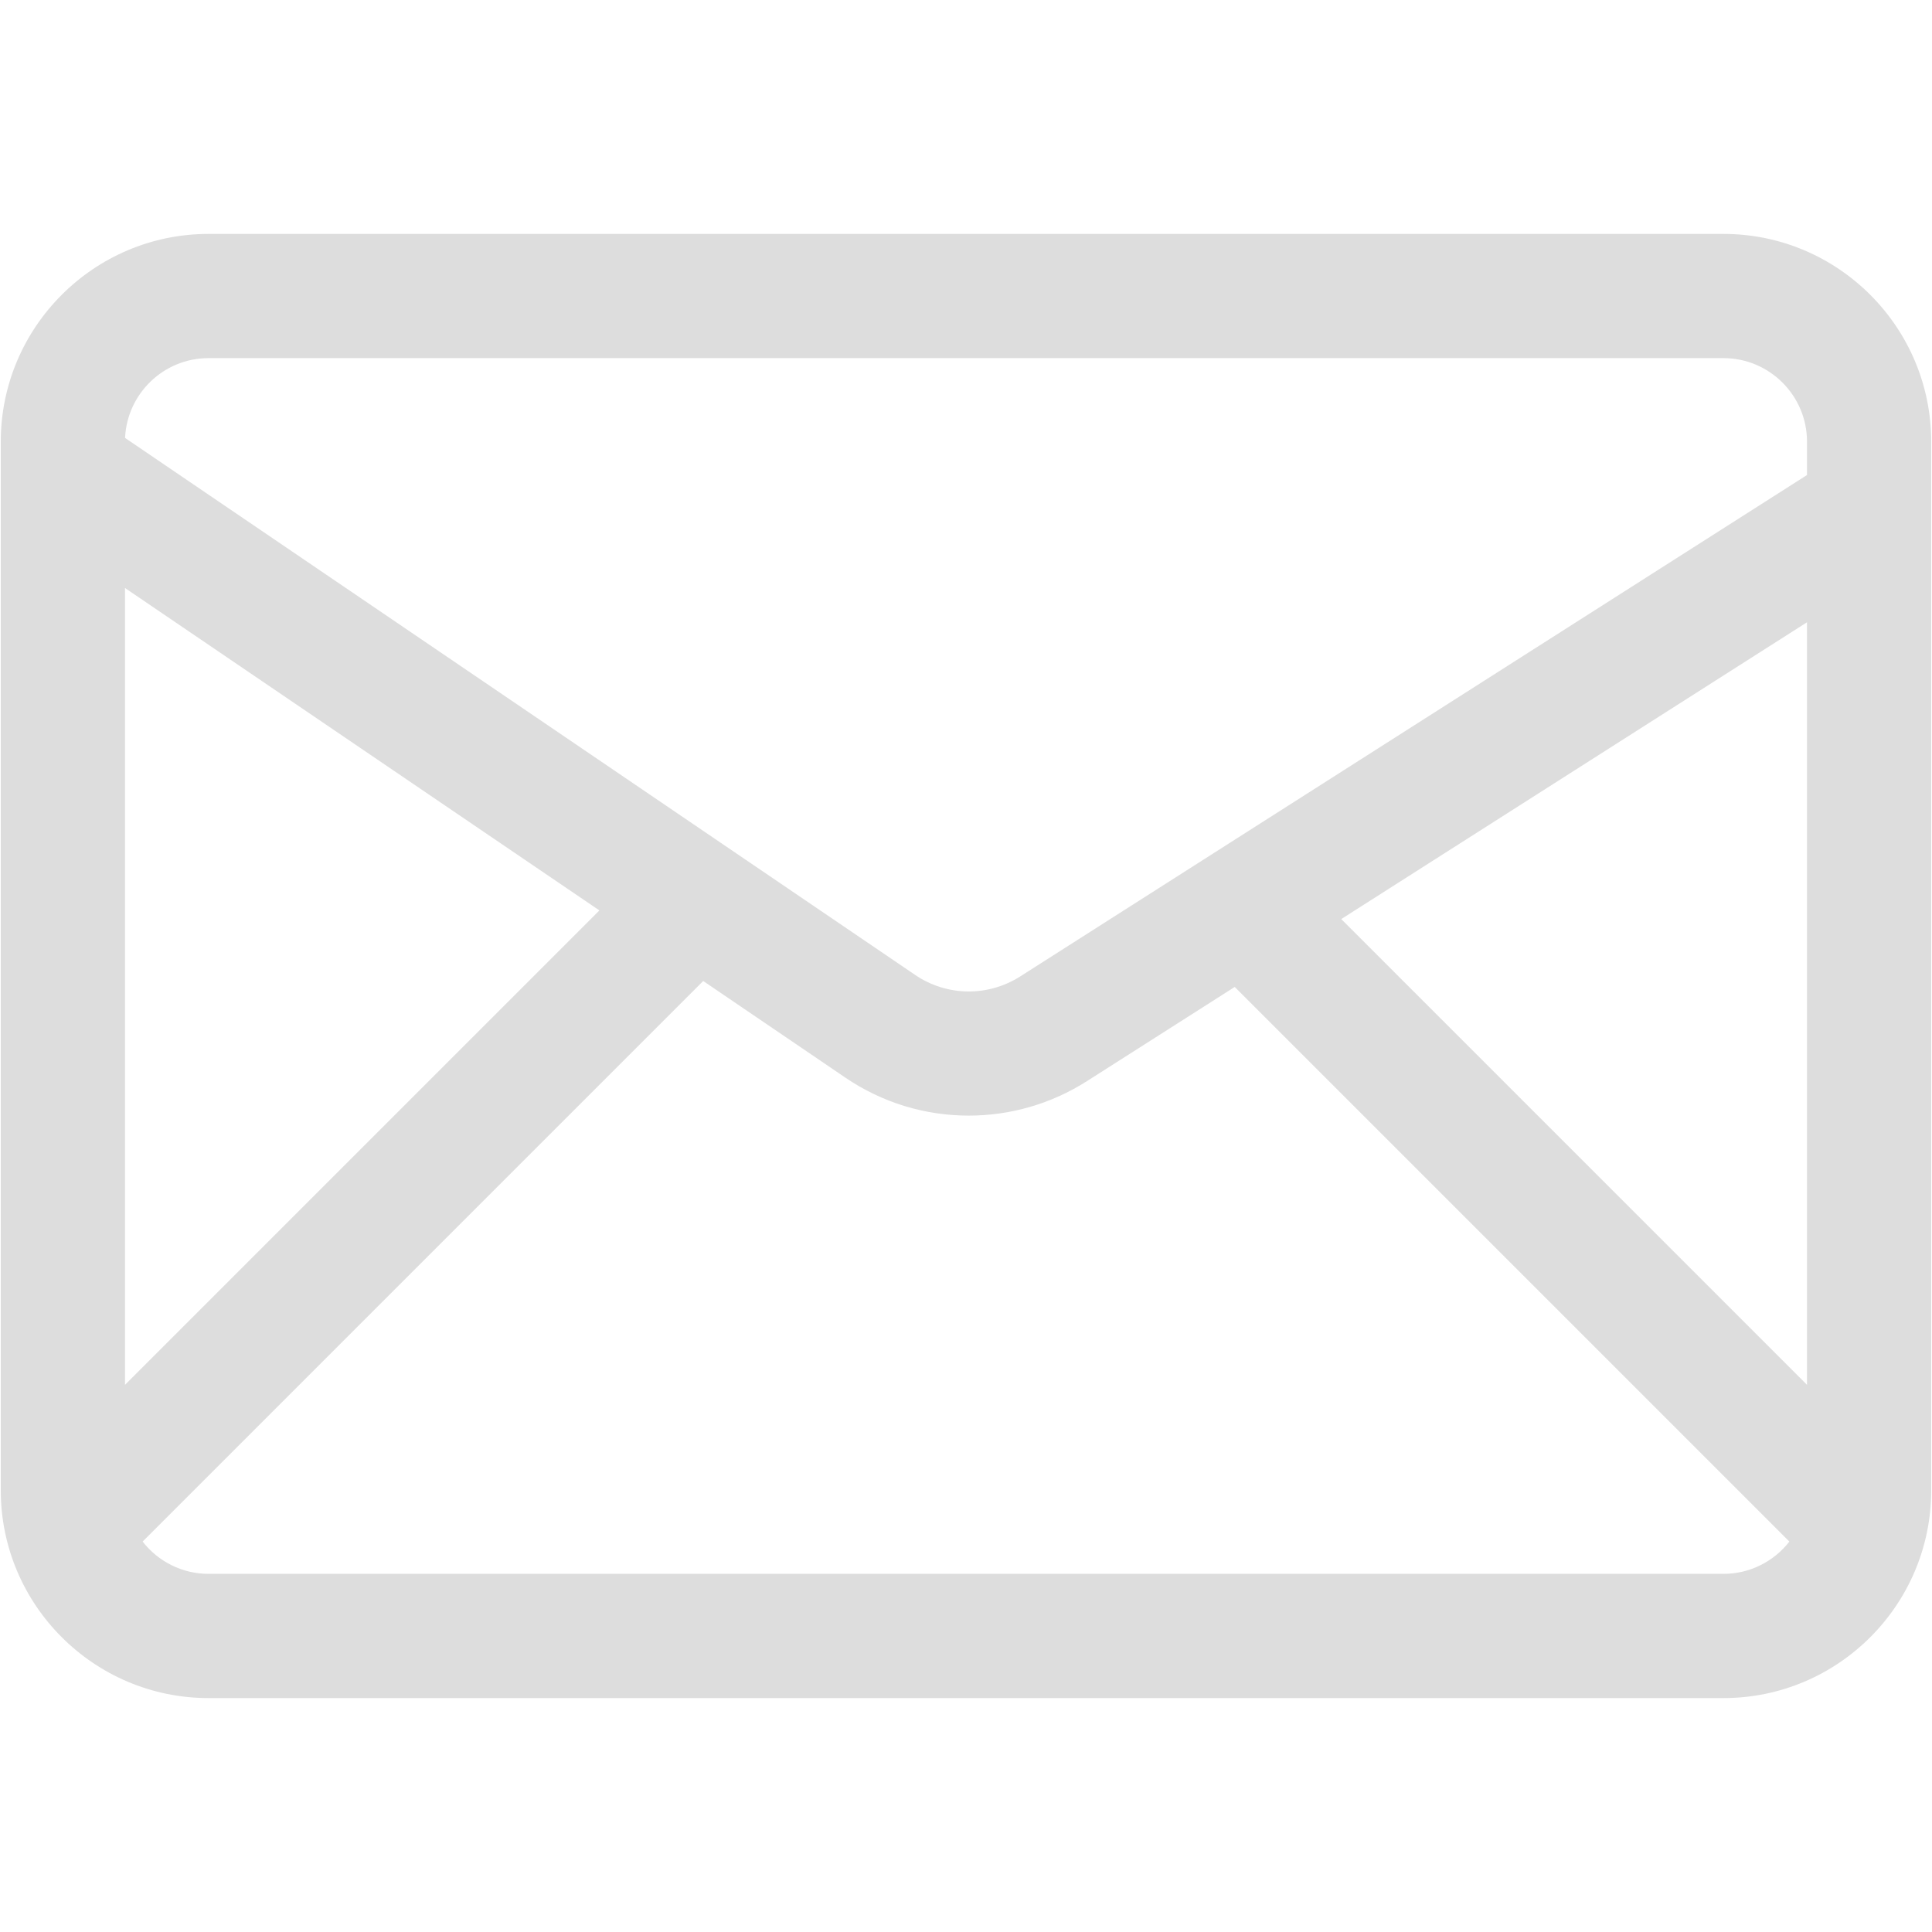
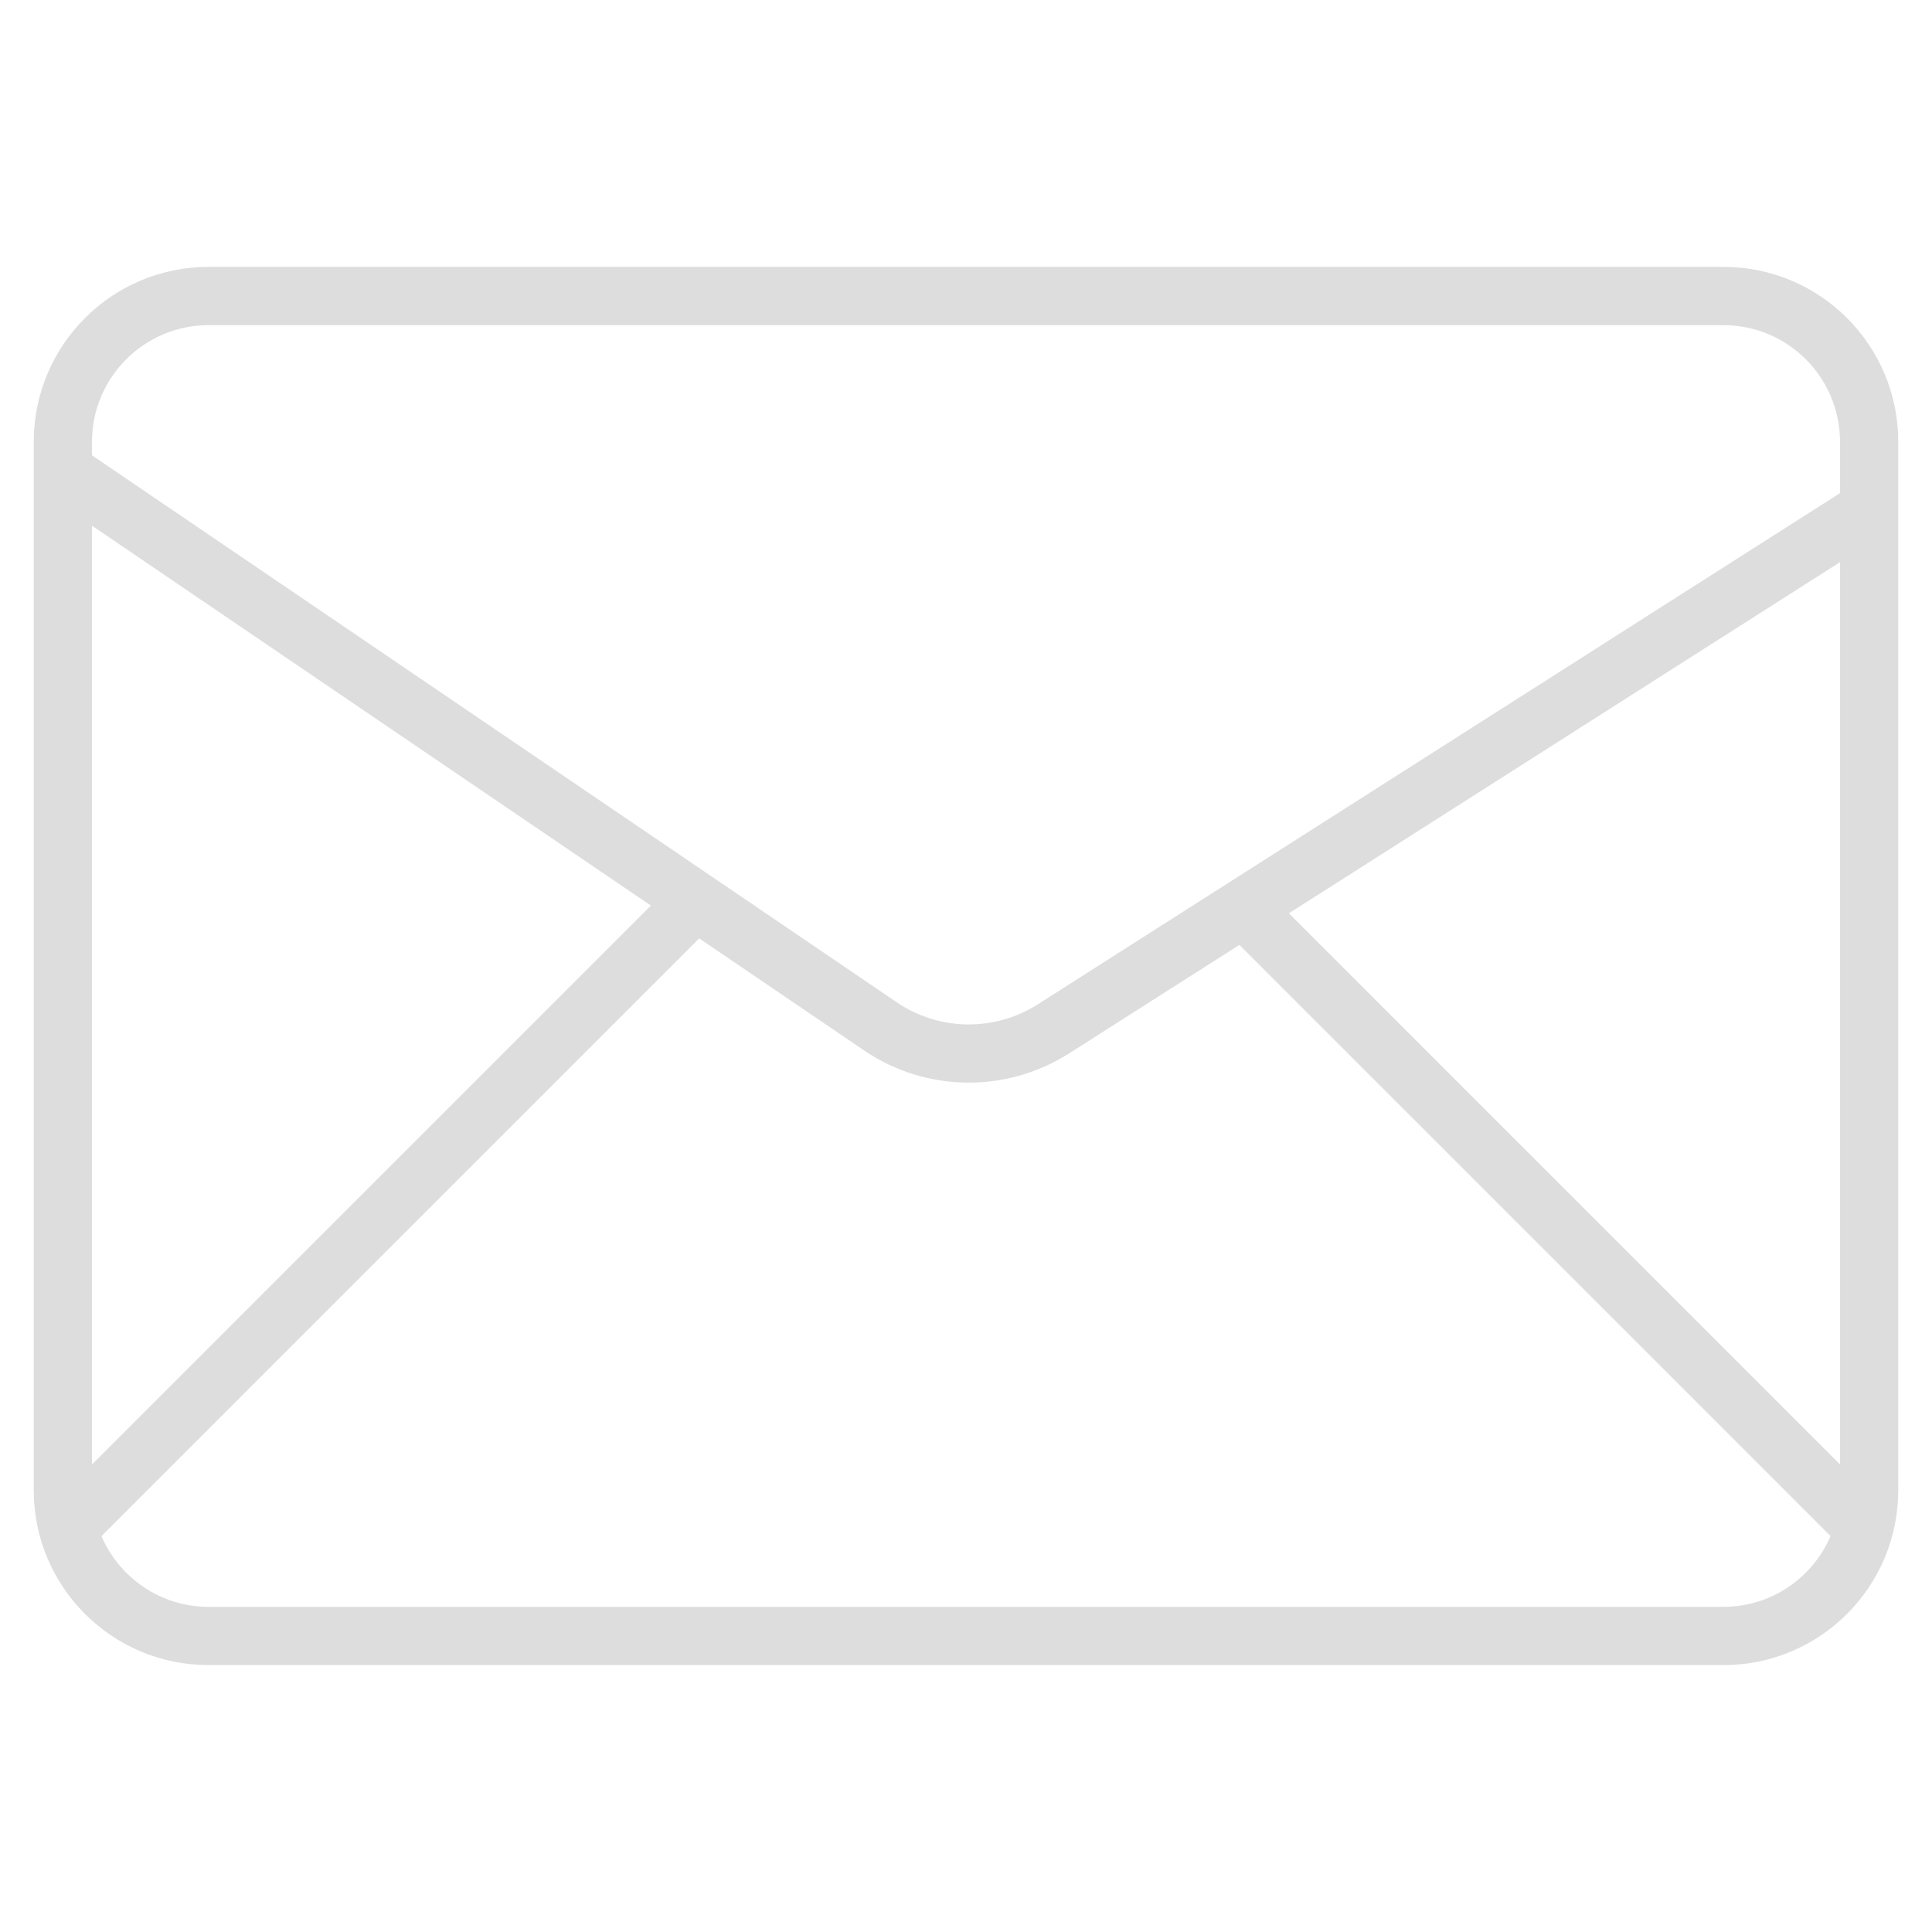
<svg xmlns="http://www.w3.org/2000/svg" version="1.1" id="Layer_1" x="0px" y="0px" viewBox="0 0 800 800" style="enable-background:new 0 0 800 800;" xml:space="preserve">
  <style type="text/css">
	.st0{fill:#DDDDDD;}
</style>
  <g>
    <path id="Mail_00000019674196928084039220000014630275827285284287_" class="st0" d="M713.65,110.51H86.35   c-39.97,0-72.37,32.4-72.37,72.37v434.23c0,39.97,32.4,72.37,72.37,72.37h627.3c39.97,0,72.37-32.4,72.37-72.37V182.89   C786.02,142.91,753.62,110.51,713.65,110.51z M761.9,606.39l-228.2-228.2l228.2-145.41V606.39z M86.35,134.64h627.3   c26.6,0,48.25,21.64,48.25,48.25v21.31L429.77,415.84c-17.97,11.45-40.93,11.1-58.5-0.85L38.1,188.55v-5.66   C38.1,156.28,59.75,134.64,86.35,134.64z M38.1,217.69l231.42,157.29L38.1,606.39V217.69z M713.65,665.36H86.35   c-19.87,0-36.96-12.09-44.34-29.29l247.51-247.51l68.21,46.36c13.1,8.91,28.25,13.37,43.42,13.37c14.42,0,28.86-4.03,41.57-12.12   l70.47-44.91L758,636.07C750.61,653.27,733.52,665.36,713.65,665.36z" />
-     <path class="st0" d="M713.65,703.14H86.35c-47.43,0-86.03-38.59-86.03-86.03V182.89c0-47.43,38.59-86.03,86.03-86.03h627.3   c47.43,0,86.02,38.59,86.02,86.03v434.23C799.68,664.55,761.09,703.14,713.65,703.14z M59.06,638.33   c6.46,8.32,16.46,13.37,27.29,13.37h627.3c10.83,0,20.82-5.05,27.29-13.37L511.28,408.67l-61.23,39.02   c-14.65,9.33-31.56,14.26-48.91,14.26c-18.29,0-35.96-5.44-51.1-15.73l-58.86-40.01L59.06,638.33z M555.38,380.57l192.86,192.86   V257.67L555.38,380.57z M51.76,243.48v329.95L248.2,376.99L51.76,243.48z M51.79,181.34L378.95,403.7   c13.06,8.89,30.13,9.13,43.48,0.63L748.24,196.7v-13.82c0-19.07-15.52-34.59-34.59-34.59H86.35   C67.79,148.29,52.6,162.98,51.79,181.34z" />
  </g>
</svg>